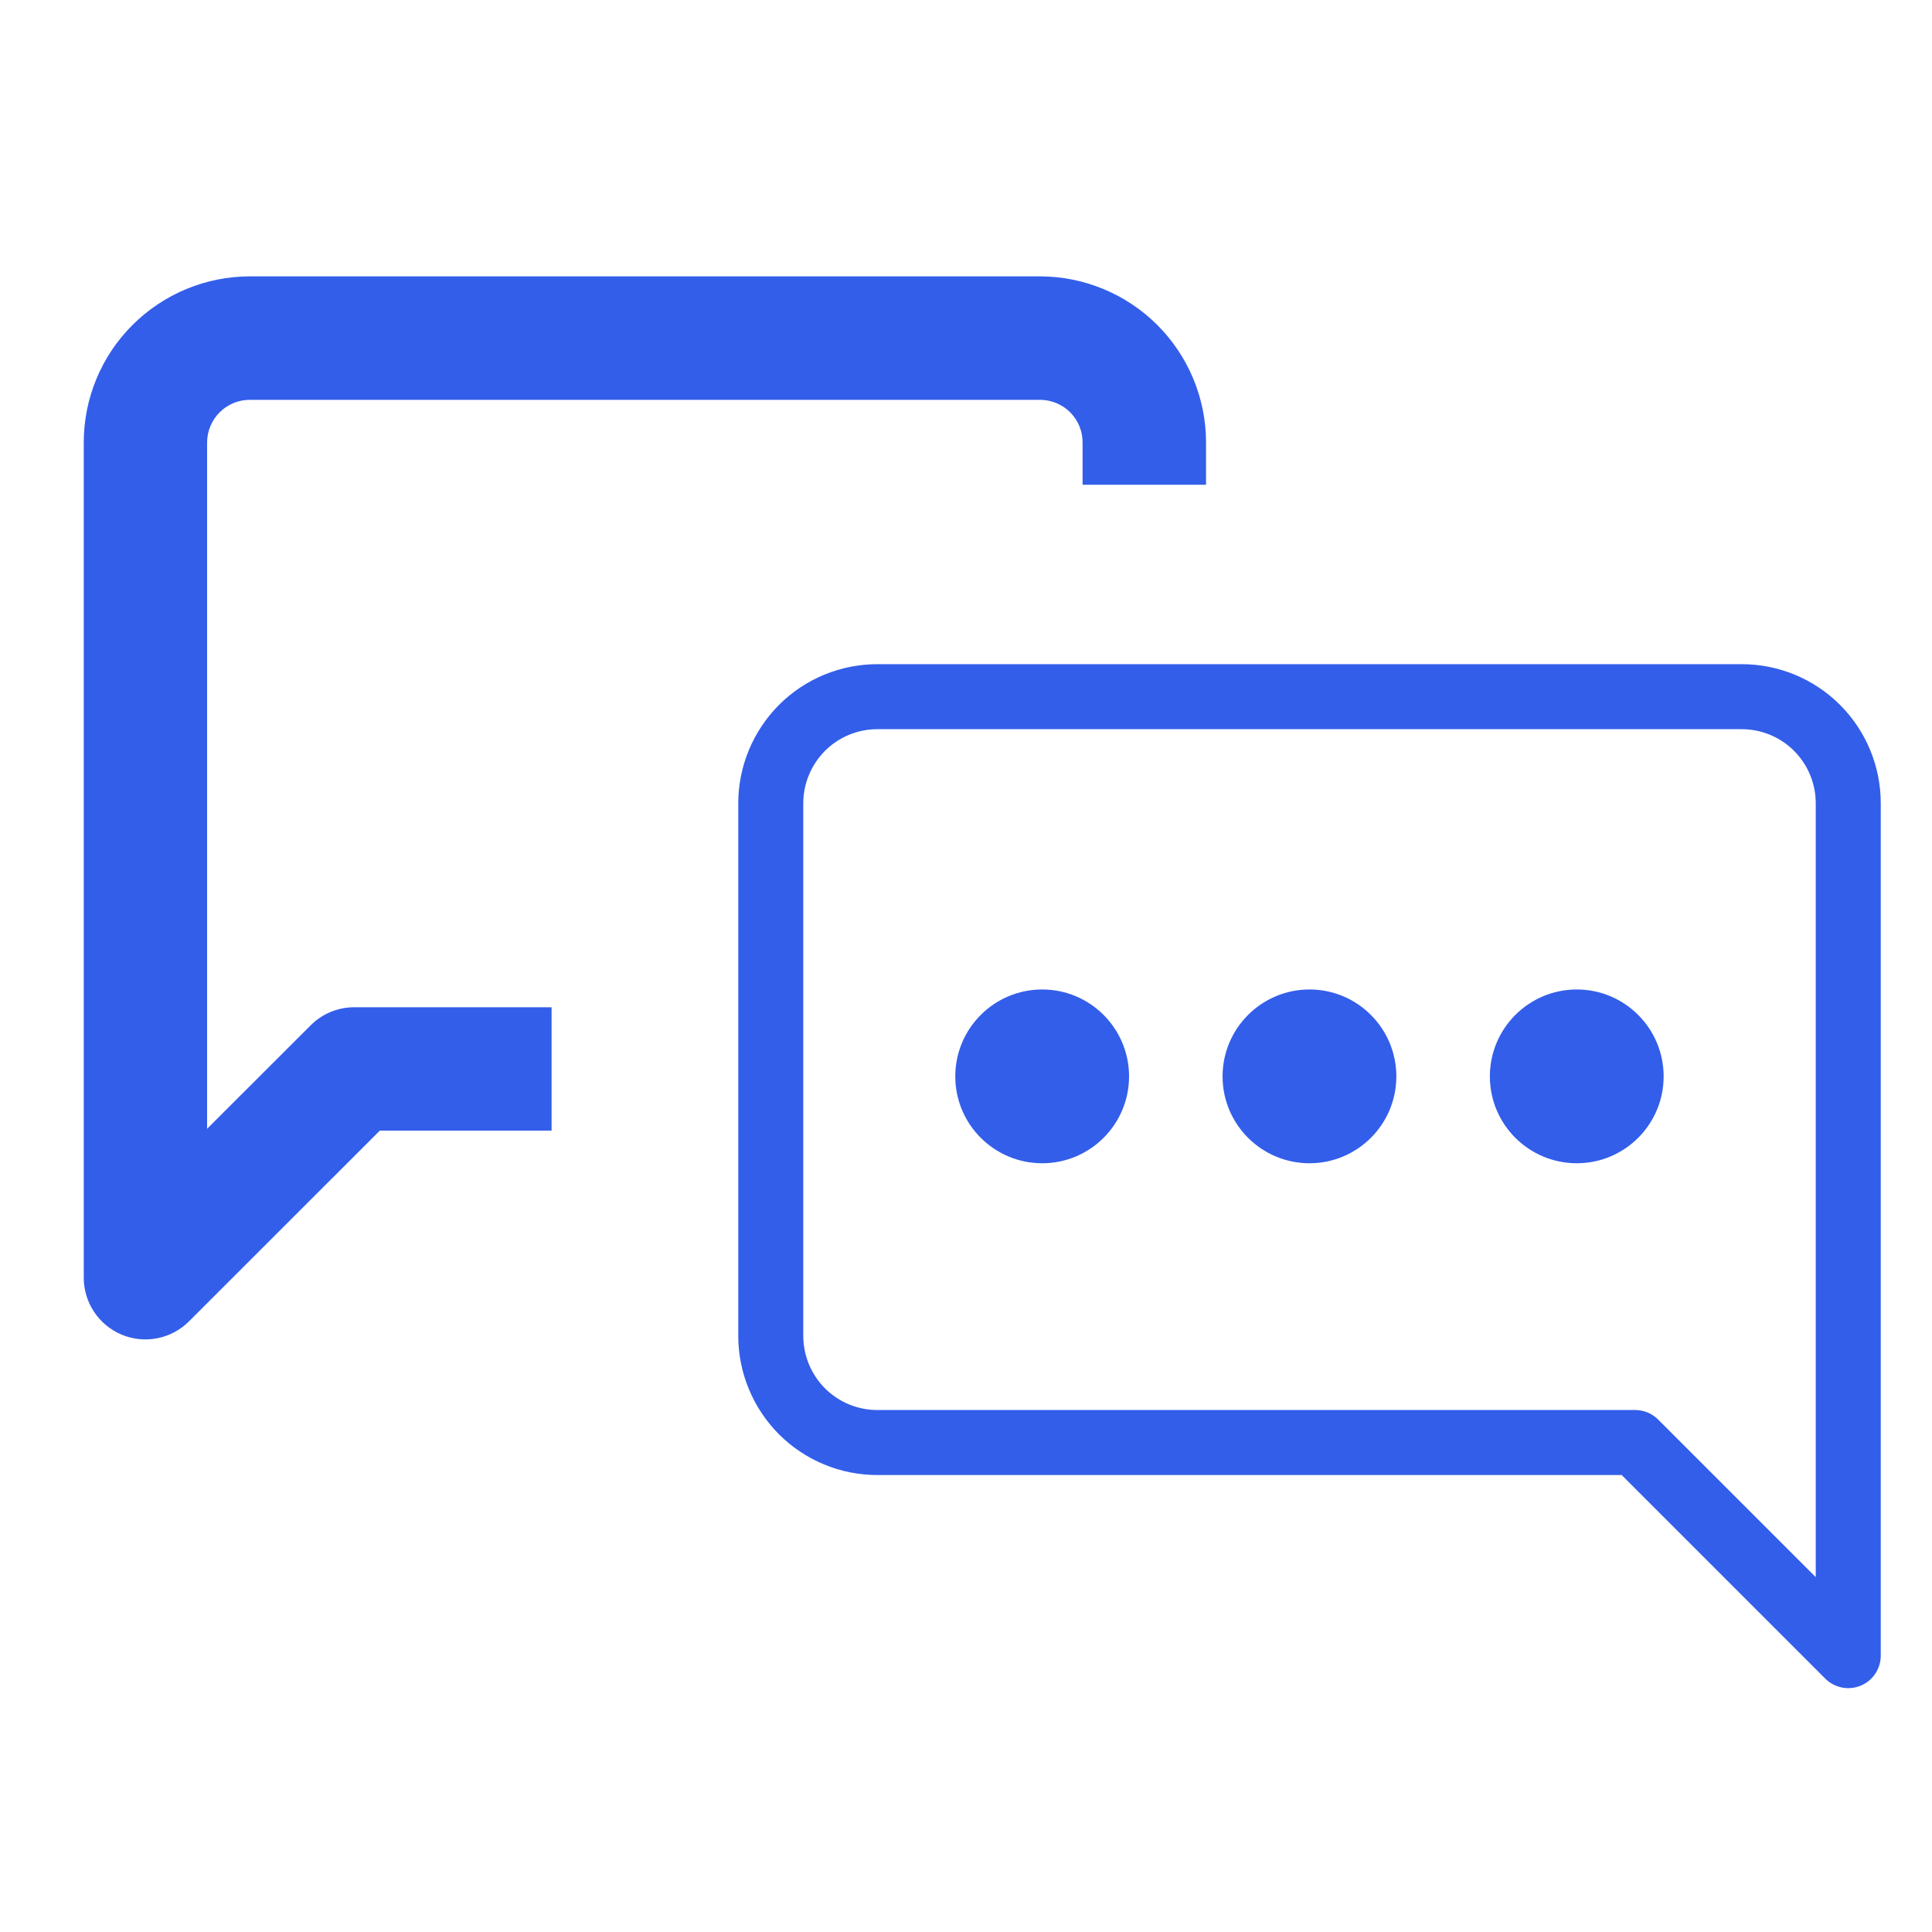
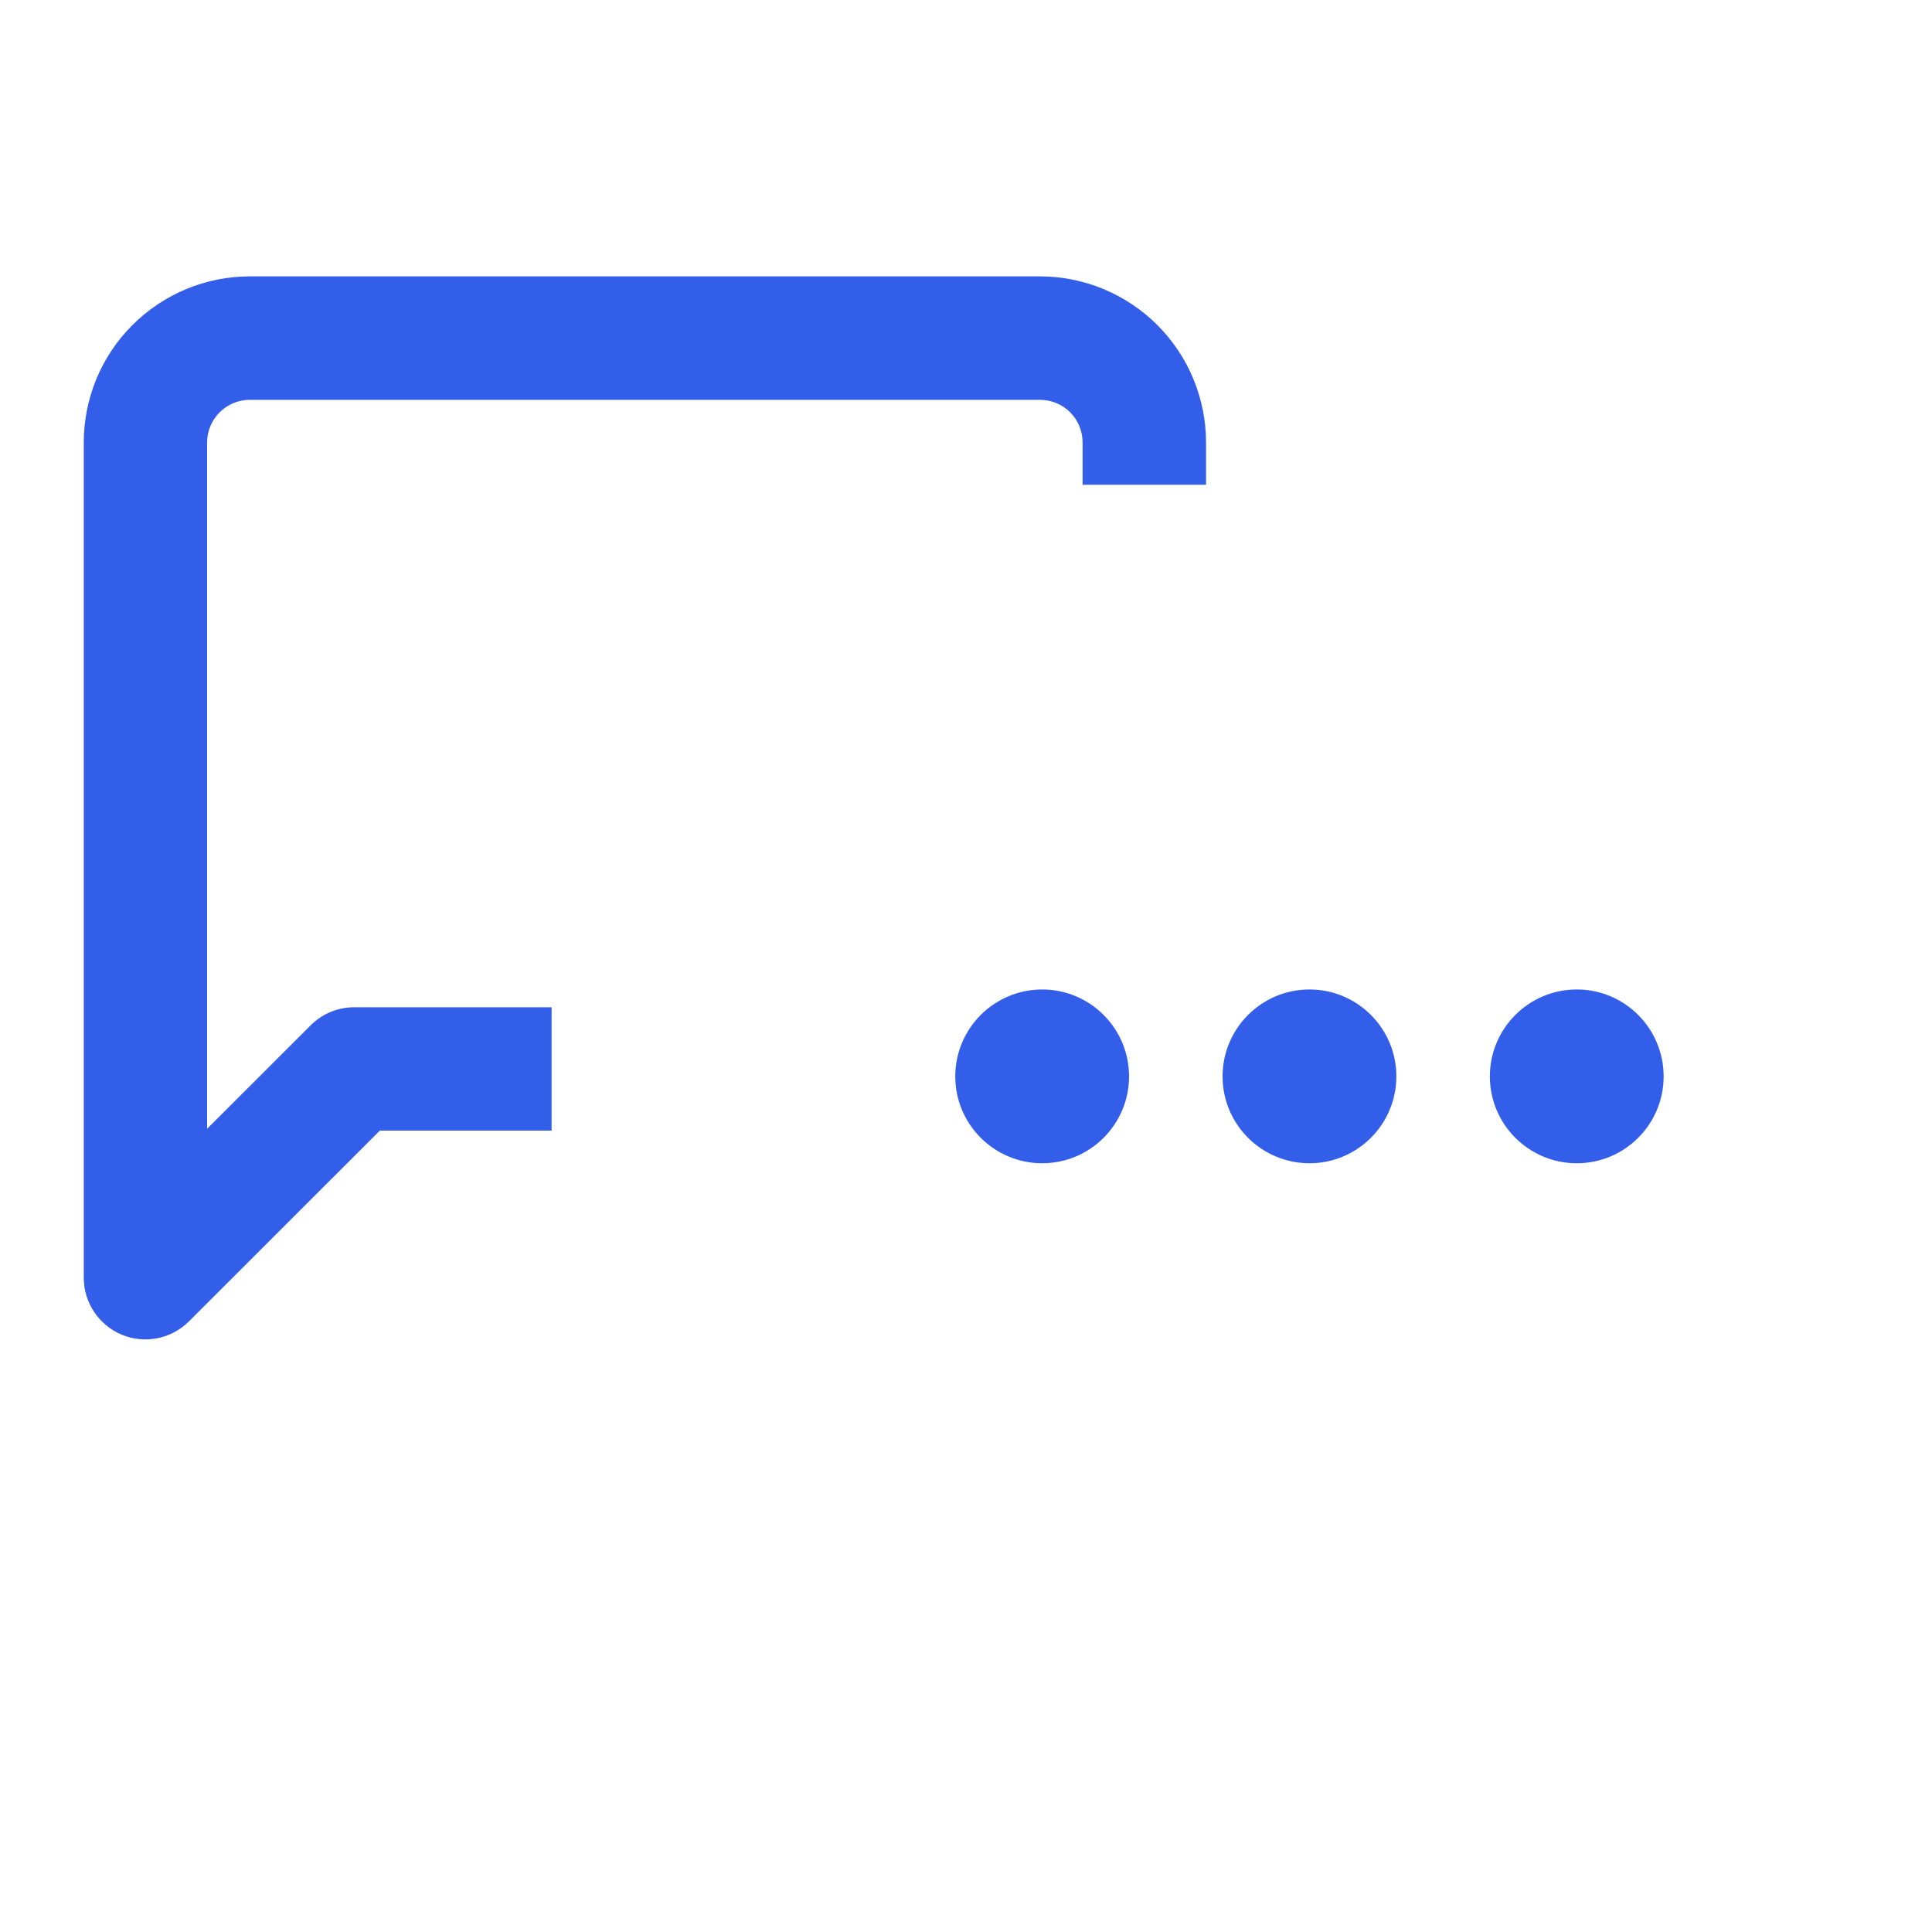
<svg xmlns="http://www.w3.org/2000/svg" width="20" height="20" viewBox="0 0 20 20" fill="none">
  <rect width="20" height="20" fill="white" />
  <path fill-rule="evenodd" clip-rule="evenodd" d="M2.274 4.268C2.357 4.185 2.469 4.139 2.586 4.139H10.765C10.883 4.139 10.995 4.185 11.078 4.268C11.161 4.351 11.207 4.463 11.207 4.581V5.018H12.485V4.581C12.485 4.125 12.303 3.687 11.981 3.365C11.659 3.043 11.221 2.861 10.765 2.861H2.586C2.13 2.861 1.693 3.043 1.371 3.365C1.048 3.687 0.867 4.125 0.867 4.581V13.227C0.867 13.485 1.023 13.718 1.261 13.817C1.5 13.916 1.774 13.861 1.957 13.678L3.932 11.704H5.71V10.427H3.667C3.498 10.427 3.335 10.494 3.216 10.614L2.144 11.685V4.581C2.144 4.463 2.191 4.351 2.274 4.268Z" fill="#335EEA" />
-   <path d="M7.979 13.83C7.979 14.122 8.096 14.403 8.302 14.61C8.509 14.817 8.79 14.933 9.082 14.933H16.927L19.133 17.139V8.315C19.133 8.023 19.017 7.742 18.81 7.535C18.603 7.328 18.323 7.212 18.03 7.212H9.082C8.79 7.212 8.509 7.328 8.302 7.535C8.096 7.742 7.979 8.023 7.979 8.315V13.83Z" stroke="#335EEA" stroke-width="0.673" stroke-linecap="round" stroke-linejoin="round" />
  <path d="M10.789 12.042C11.285 12.042 11.688 11.639 11.688 11.143C11.688 10.646 11.285 10.243 10.789 10.243C10.292 10.243 9.889 10.646 9.889 11.143C9.889 11.639 10.292 12.042 10.789 12.042Z" fill="#335EEA" />
  <path d="M13.556 12.042C14.052 12.042 14.455 11.639 14.455 11.143C14.455 10.646 14.052 10.243 13.556 10.243C13.059 10.243 12.656 10.646 12.656 11.143C12.656 11.639 13.059 12.042 13.556 12.042Z" fill="#335EEA" />
  <path d="M16.323 12.042C16.819 12.042 17.222 11.639 17.222 11.143C17.222 10.646 16.819 10.243 16.323 10.243C15.826 10.243 15.423 10.646 15.423 11.143C15.423 11.639 15.826 12.042 16.323 12.042Z" fill="#335EEA" />
</svg>